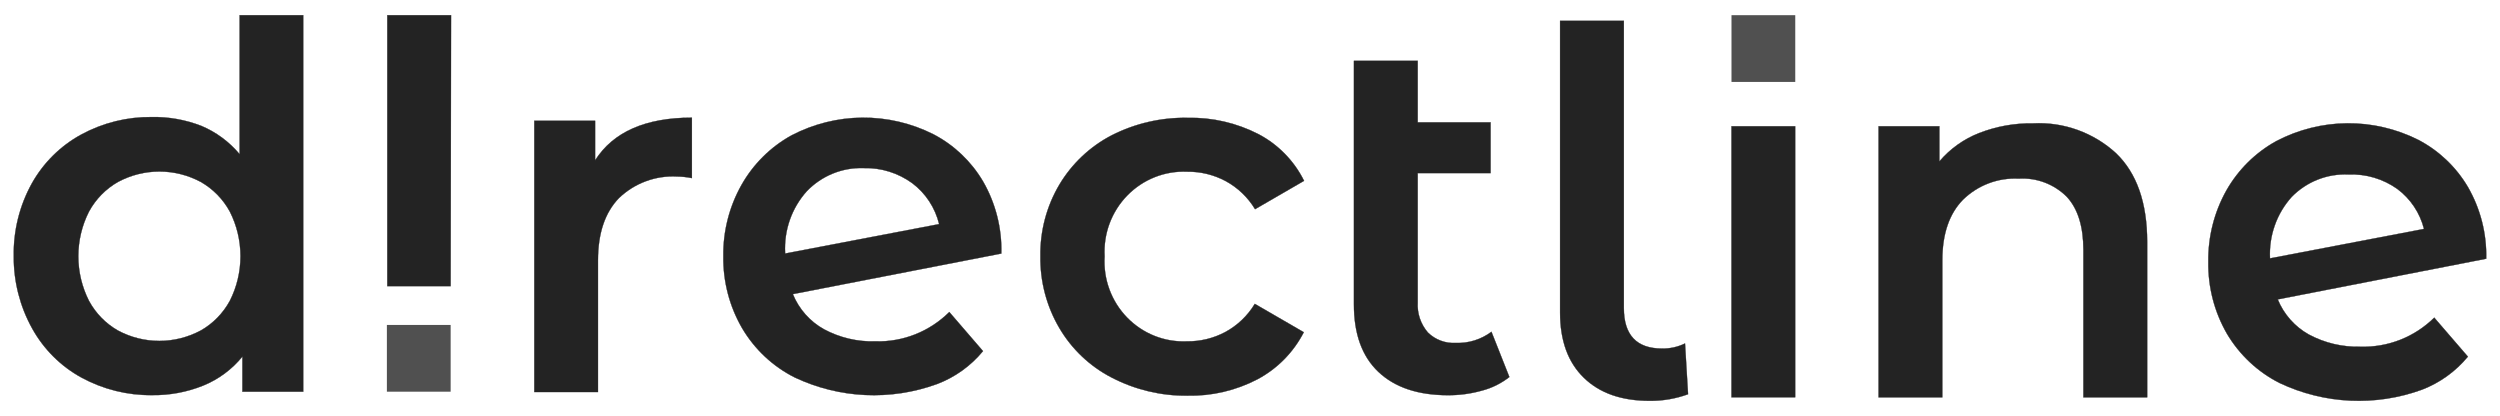
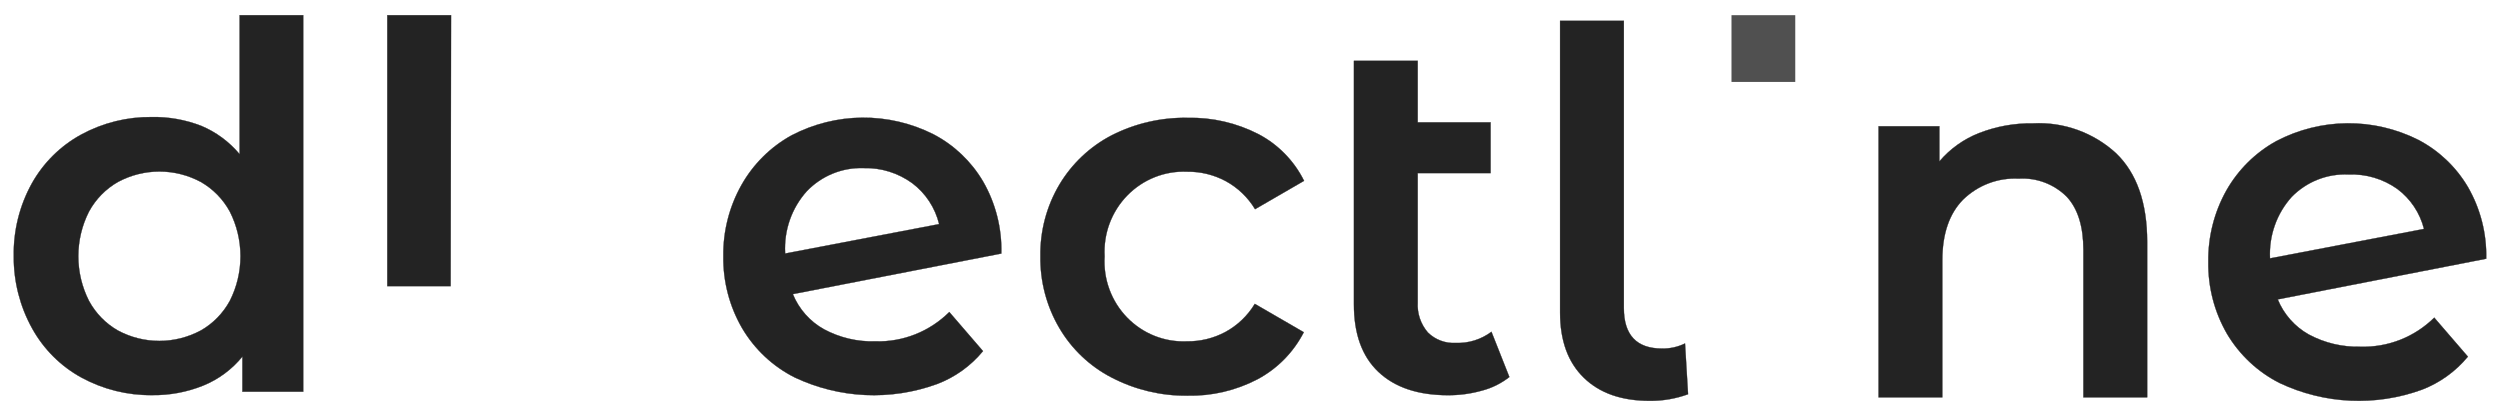
<svg xmlns="http://www.w3.org/2000/svg" width="1256" height="209" viewBox="0 0 1256 209" fill="none">
  <path d="M152.337 7.631V196.783H121.786V179.135C116.547 185.573 109.795 190.58 102.146 193.695C93.958 196.992 85.208 198.625 76.395 198.504C64.02 198.649 51.81 195.612 40.913 189.68C30.549 184.01 21.984 175.489 16.21 165.104C10.014 154.002 6.809 141.45 6.914 128.703C6.679 115.893 9.828 103.251 16.035 92.081C21.84 81.754 30.4 73.283 40.738 67.638C51.636 61.707 63.845 58.67 76.221 58.813C84.717 58.657 93.162 60.155 101.099 63.225C108.564 66.347 115.18 71.235 120.389 77.477V7.631H152.337ZM100.836 166.075C106.985 162.572 112.048 157.408 115.458 151.161C118.984 144.22 120.823 136.528 120.823 128.725C120.823 120.921 118.984 113.23 115.458 106.289C112.048 100.042 106.985 94.878 100.836 91.376C94.442 87.956 87.318 86.169 80.084 86.169C72.85 86.169 65.725 87.956 59.331 91.376C53.172 94.865 48.106 100.032 44.71 106.289C41.183 113.23 39.344 120.921 39.344 128.725C39.344 136.528 41.183 144.22 44.71 151.161C48.095 157.412 53.145 162.578 59.287 166.075C65.681 169.493 72.806 171.281 80.04 171.281C87.274 171.281 94.398 169.493 100.793 166.075H100.836Z" fill="#232323" stroke="#232323" stroke-width="0.15" stroke-miterlimit="10" />
  <path d="M226.395 143.746H194.578V7.628H226.613L226.395 143.746Z" fill="#232323" stroke="#232323" stroke-width="0.15" stroke-miterlimit="10" />
-   <path d="M347.6 59.118V89.475C345.143 88.975 342.644 88.71 340.137 88.681C334.795 88.385 329.451 89.195 324.429 91.061C319.408 92.927 314.818 95.811 310.939 99.534C303.955 106.771 300.421 117.184 300.421 130.773V196.957H268.43V60.663H298.981V80.562C308.057 66.266 324.337 59.118 347.6 59.118Z" fill="#232323" stroke="#232323" stroke-width="0.15" stroke-miterlimit="10" />
  <path d="M476.928 156.761L493.86 176.396C487.717 183.844 479.761 189.546 470.774 192.941C447.446 201.429 421.746 200.239 399.285 189.633C388.27 184.103 379.073 175.478 372.79 164.791C366.458 153.854 363.213 141.371 363.407 128.699C363.236 116.162 366.387 103.808 372.53 92.916C378.453 82.431 387.14 73.816 397.624 68.031C408.615 62.279 420.792 59.226 433.165 59.119C445.541 59.012 457.767 61.853 468.853 67.413C479.222 72.785 487.888 80.995 493.86 91.107C500.209 102.095 503.399 114.655 503.07 127.375L398.323 147.76C401.389 155.271 406.902 161.498 413.947 165.409C421.89 169.676 430.795 171.774 439.787 171.498C446.64 171.7 453.463 170.499 459.846 167.967C466.228 165.434 472.038 161.622 476.928 156.761ZM405.307 96.093C401.571 100.262 398.686 105.138 396.823 110.439C394.957 115.739 394.148 121.36 394.439 126.979V127.375L471.82 112.595C469.828 104.387 465.078 97.134 458.377 92.077C451.267 86.884 442.664 84.201 433.893 84.445C428.588 84.255 423.301 85.194 418.377 87.201C413.453 89.207 408.999 92.237 405.307 96.093Z" fill="#232323" stroke="#232323" stroke-width="0.15" stroke-miterlimit="10" />
  <path d="M558.4 189.634C547.532 184.01 538.456 175.4 532.213 164.793C525.799 153.884 522.506 141.39 522.698 128.701C522.501 116.067 525.796 103.628 532.213 92.785C538.506 82.24 547.571 73.671 558.4 68.032C570.271 61.978 583.425 58.948 596.721 59.208C609.031 58.94 621.218 61.744 632.204 67.371C642.11 72.554 650.146 80.769 655.162 90.844L630.546 105.095C626.954 99.149 621.862 94.276 615.792 90.976C609.838 87.795 603.193 86.172 596.458 86.255C590.893 86.005 585.338 86.938 580.154 88.995C574.967 91.052 570.266 94.186 566.353 98.195C562.441 102.204 559.406 106.999 557.441 112.268C555.478 117.539 554.629 123.166 554.952 128.789C554.592 134.417 555.407 140.059 557.346 145.347C559.288 150.635 562.307 155.45 566.209 159.48C570.114 163.509 574.814 166.662 580.001 168.734C585.191 170.804 590.754 171.747 596.327 171.499C603.061 171.582 609.706 169.96 615.663 166.778C621.73 163.478 626.823 158.605 630.415 152.659L655.03 166.911C649.846 176.983 641.745 185.218 631.81 190.516C620.934 196.194 608.826 199.03 596.589 198.767C583.312 198.922 570.2 195.786 558.4 189.634Z" fill="#232323" stroke="#232323" stroke-width="0.15" stroke-miterlimit="10" />
  <path d="M758.3 189.41C754.214 192.622 749.521 194.951 744.503 196.249C738.948 197.807 733.207 198.579 727.436 198.544C712.427 198.544 700.784 194.646 692.526 186.852C684.259 179.056 680.158 167.673 680.215 152.7V30.57H712.254V61.456H748.872V86.958H712.254V151.907C711.923 157.454 713.773 162.908 717.404 167.084C719.246 168.881 721.44 170.27 723.85 171.166C726.251 172.062 728.811 172.446 731.37 172.291C737.802 172.542 744.132 170.565 749.306 166.687L758.3 189.41Z" fill="#232323" stroke="#232323" stroke-width="0.15" stroke-miterlimit="10" />
  <path d="M795.705 189.765C787.762 182.059 783.786 171.146 783.786 157.027V10.452H815.819V154.732C815.819 168.322 822.226 175.117 835.027 175.117C839.016 175.19 842.963 174.313 846.552 172.558L848.076 198.061C841.92 200.3 835.414 201.42 828.871 201.37C814.69 201.37 803.648 197.531 795.705 189.765Z" fill="#232323" stroke="#232323" stroke-width="0.15" stroke-miterlimit="10" />
-   <path d="M869.904 63.444H901.892V199.605H869.904V63.444Z" fill="#232323" stroke="#232323" stroke-width="0.15" stroke-miterlimit="10" />
  <path d="M1063.11 76.989C1073.54 87.019 1078.74 101.889 1078.74 121.596V199.605H1046.7V125.656C1046.7 113.787 1043.91 104.786 1038.28 98.785C1035.12 95.653 1031.34 93.23 1027.19 91.671C1023.04 90.112 1018.61 89.455 1014.19 89.74C1009.07 89.468 1003.94 90.263 999.14 92.078C994.337 93.892 989.949 96.685 986.257 100.285C979.307 107.345 975.828 117.508 975.828 130.774V199.605H943.795V63.443H974.346V81.092C979.743 74.744 986.609 69.847 994.332 66.841C1002.99 63.474 1012.2 61.826 1021.48 61.987C1029.06 61.594 1036.63 62.716 1043.78 65.291C1050.92 67.865 1057.5 71.841 1063.11 76.989Z" fill="#232323" stroke="#232323" stroke-width="0.15" stroke-miterlimit="10" />
  <path d="M1222.97 159.586L1239.87 179.177C1233.71 186.614 1225.78 192.327 1216.82 195.767C1193.5 204.254 1167.79 203.065 1145.33 192.457C1134.32 186.915 1125.11 178.293 1118.79 167.617C1112.48 156.673 1109.26 144.192 1109.46 131.524C1109.28 118.979 1112.41 106.612 1118.53 95.697C1124.48 85.224 1133.18 76.624 1143.67 70.856C1154.66 65.105 1166.84 62.052 1179.21 61.944C1191.58 61.837 1203.81 64.678 1214.9 70.239C1225.25 75.626 1233.9 83.833 1239.87 93.932C1246.18 104.852 1249.37 117.333 1249.07 129.98L1144.33 150.409C1147.41 157.911 1152.92 164.133 1159.95 168.058C1167.91 172.318 1176.83 174.431 1185.83 174.191C1192.67 174.405 1199.49 173.223 1205.88 170.713C1212.25 168.204 1218.07 164.42 1222.97 159.586ZM1151.35 98.918C1147.61 103.08 1144.7 107.954 1142.84 113.255C1140.97 118.557 1140.15 124.182 1140.44 129.804L1217.82 115.023C1215.77 106.948 1211.03 99.839 1204.38 94.903C1197.23 89.832 1188.63 87.288 1179.89 87.667C1174.62 87.413 1169.36 88.284 1164.44 90.222C1159.52 92.161 1155.07 95.124 1151.35 98.918Z" fill="#232323" stroke="#232323" stroke-width="0.15" stroke-miterlimit="10" />
-   <path d="M194.367 196.783H226.402V163.25H194.367V196.783Z" fill="#505050" />
  <path d="M901.94 7.628H869.904V41.161H901.94V7.628Z" fill="#505050" />
</svg>